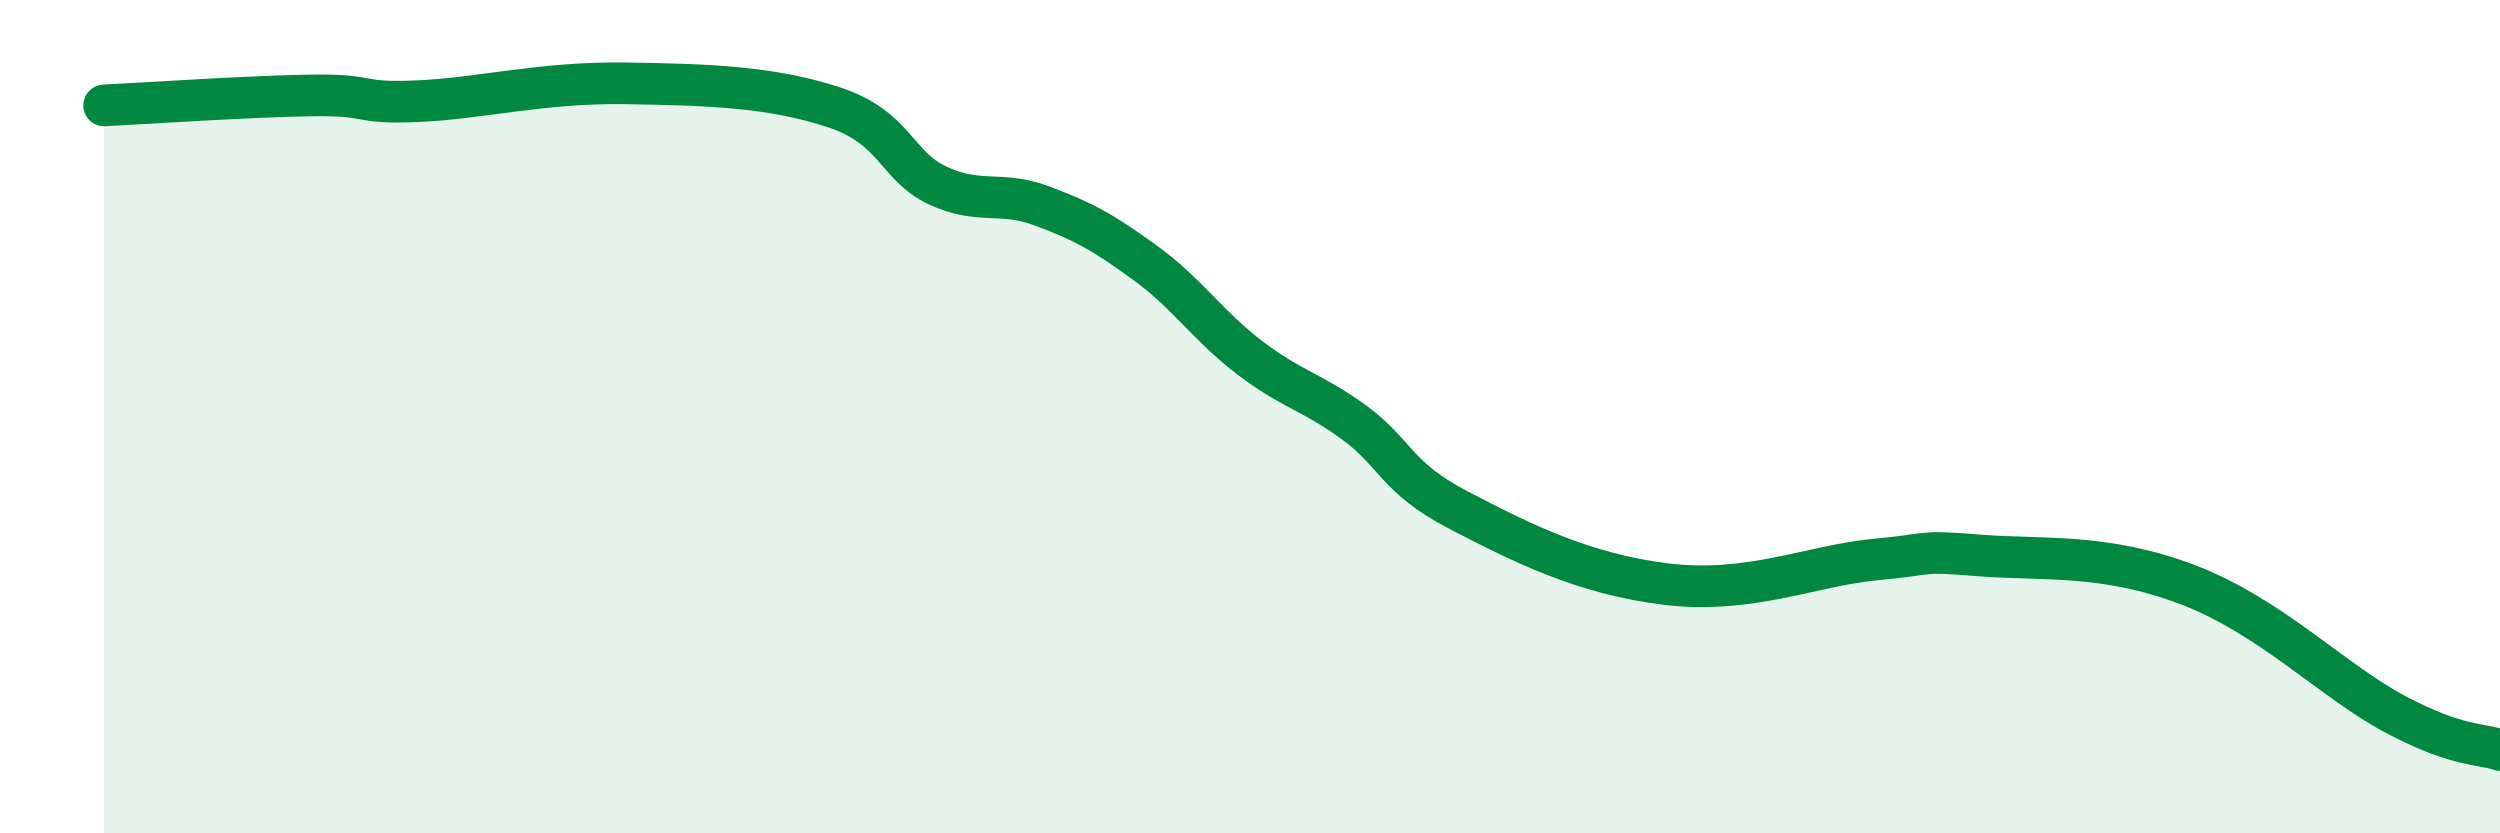
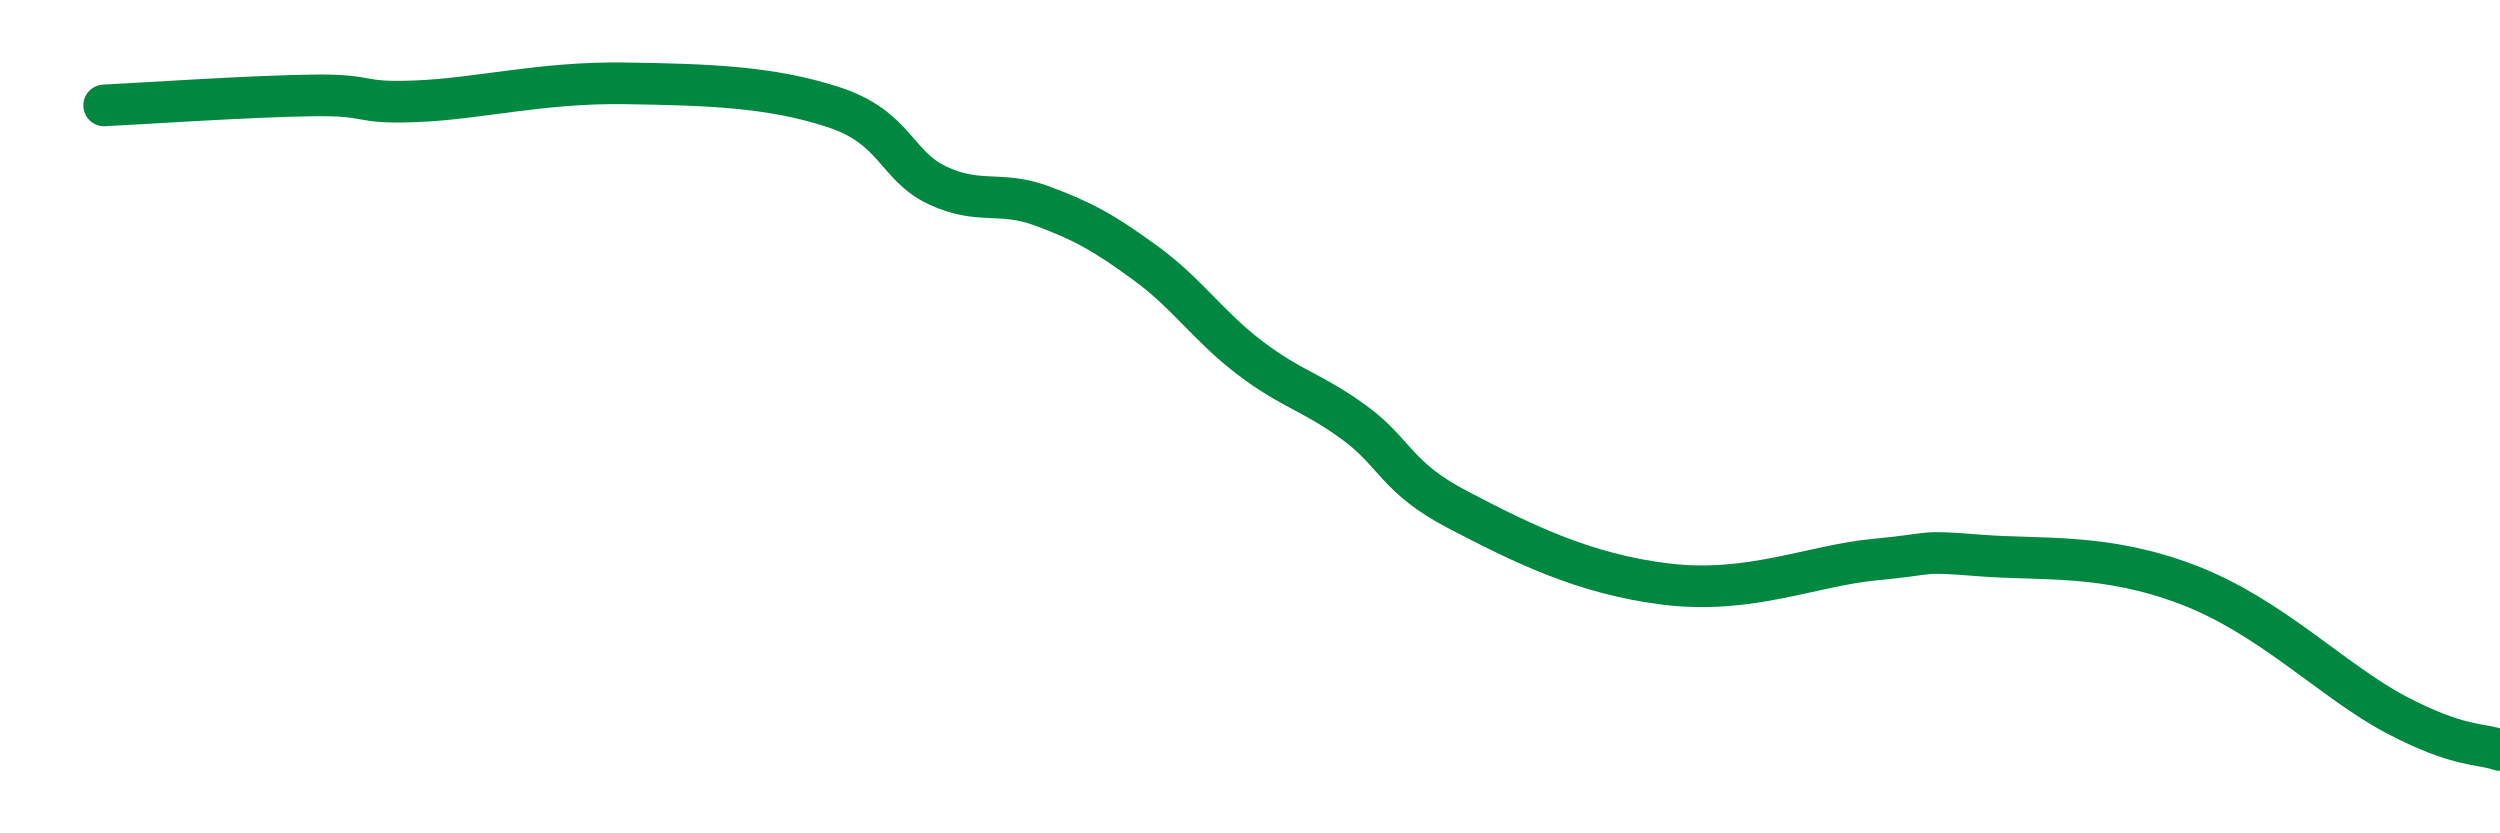
<svg xmlns="http://www.w3.org/2000/svg" width="60" height="20" viewBox="0 0 60 20">
-   <path d="M 2.5,2.53 C 3.5,2.48 6,2.31 7.5,2.29 C 9,2.27 8.5,2.49 10,2.43 C 11.5,2.37 13,1.97 15,2 C 17,2.03 18.5,2.08 20,2.57 C 21.5,3.06 21.5,3.98 22.5,4.45 C 23.5,4.92 24,4.57 25,4.94 C 26,5.31 26.5,5.59 27.5,6.32 C 28.5,7.05 29,7.83 30,8.59 C 31,9.35 31.5,9.41 32.5,10.14 C 33.5,10.87 33.5,11.46 35,12.24 C 36.5,13.02 38,13.78 40,14.02 C 42,14.26 43.5,13.57 45,13.43 C 46.5,13.29 46,13.21 47.5,13.33 C 49,13.45 50.5,13.27 52.5,14.03 C 54.5,14.79 56,16.36 57.5,17.15 C 59,17.94 59.5,17.83 60,18L60 20L2.5 20Z" fill="#008740" opacity="0.1" stroke-linecap="round" stroke-linejoin="round" />
  <path d="M 2.5,2.53 C 3.5,2.48 6,2.31 7.5,2.29 C 9,2.27 8.5,2.49 10,2.43 C 11.5,2.37 13,1.97 15,2 C 17,2.03 18.5,2.08 20,2.57 C 21.5,3.06 21.5,3.98 22.5,4.45 C 23.5,4.92 24,4.57 25,4.94 C 26,5.31 26.5,5.59 27.5,6.32 C 28.5,7.05 29,7.83 30,8.59 C 31,9.35 31.5,9.41 32.5,10.14 C 33.5,10.87 33.5,11.46 35,12.24 C 36.5,13.02 38,13.78 40,14.02 C 42,14.26 43.5,13.57 45,13.43 C 46.5,13.29 46,13.21 47.5,13.33 C 49,13.45 50.5,13.27 52.5,14.03 C 54.5,14.79 56,16.36 57.5,17.15 C 59,17.94 59.5,17.83 60,18" stroke="#008740" stroke-width="1" fill="none" stroke-linecap="round" stroke-linejoin="round" />
</svg>